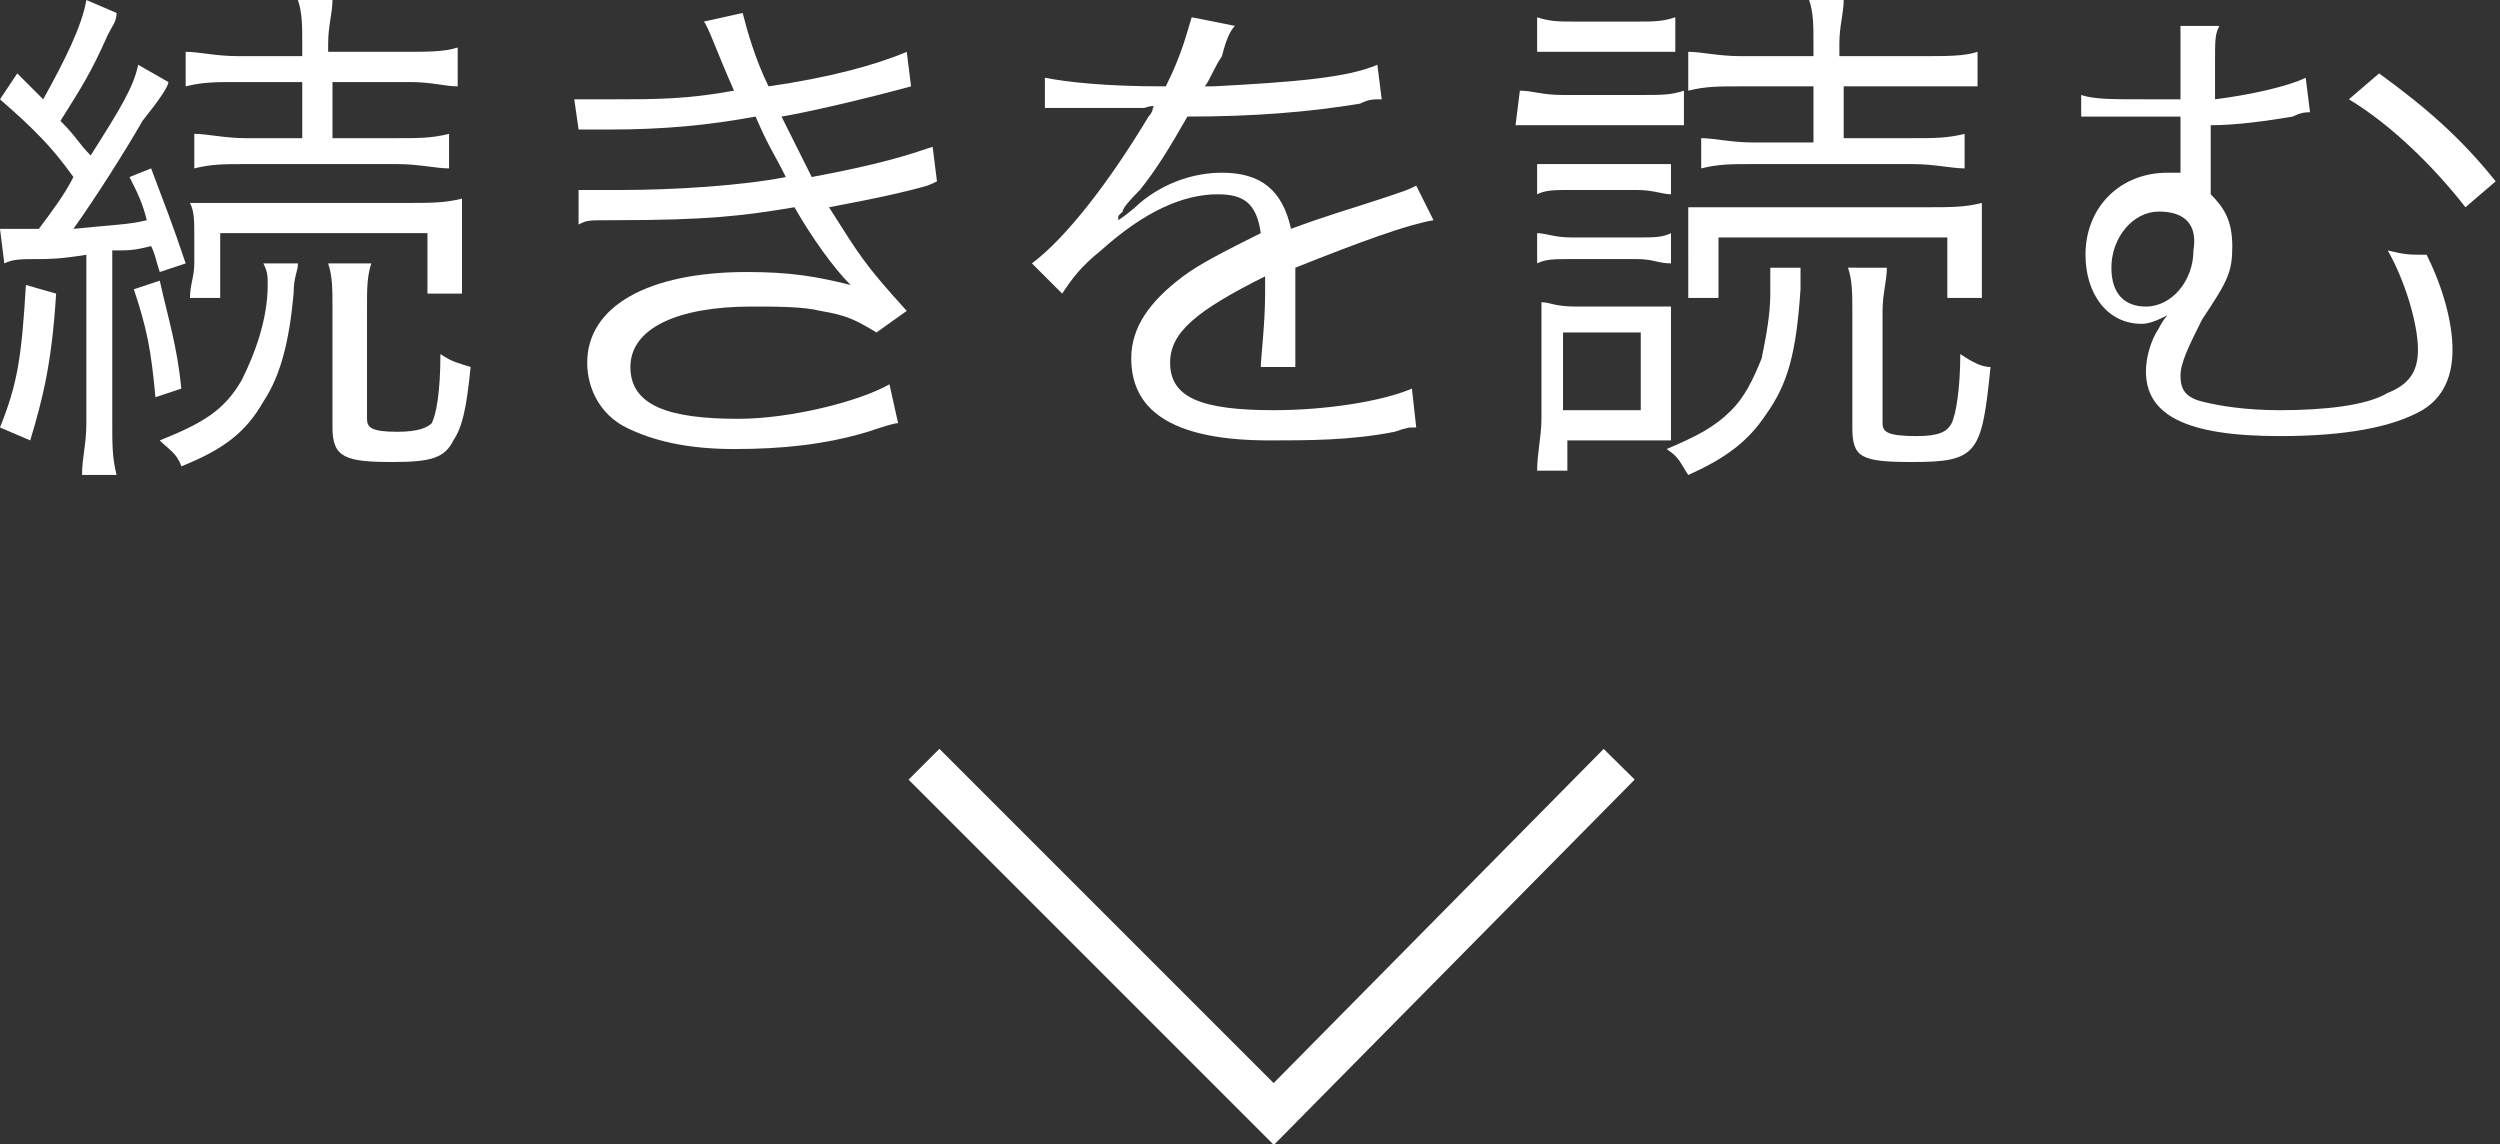
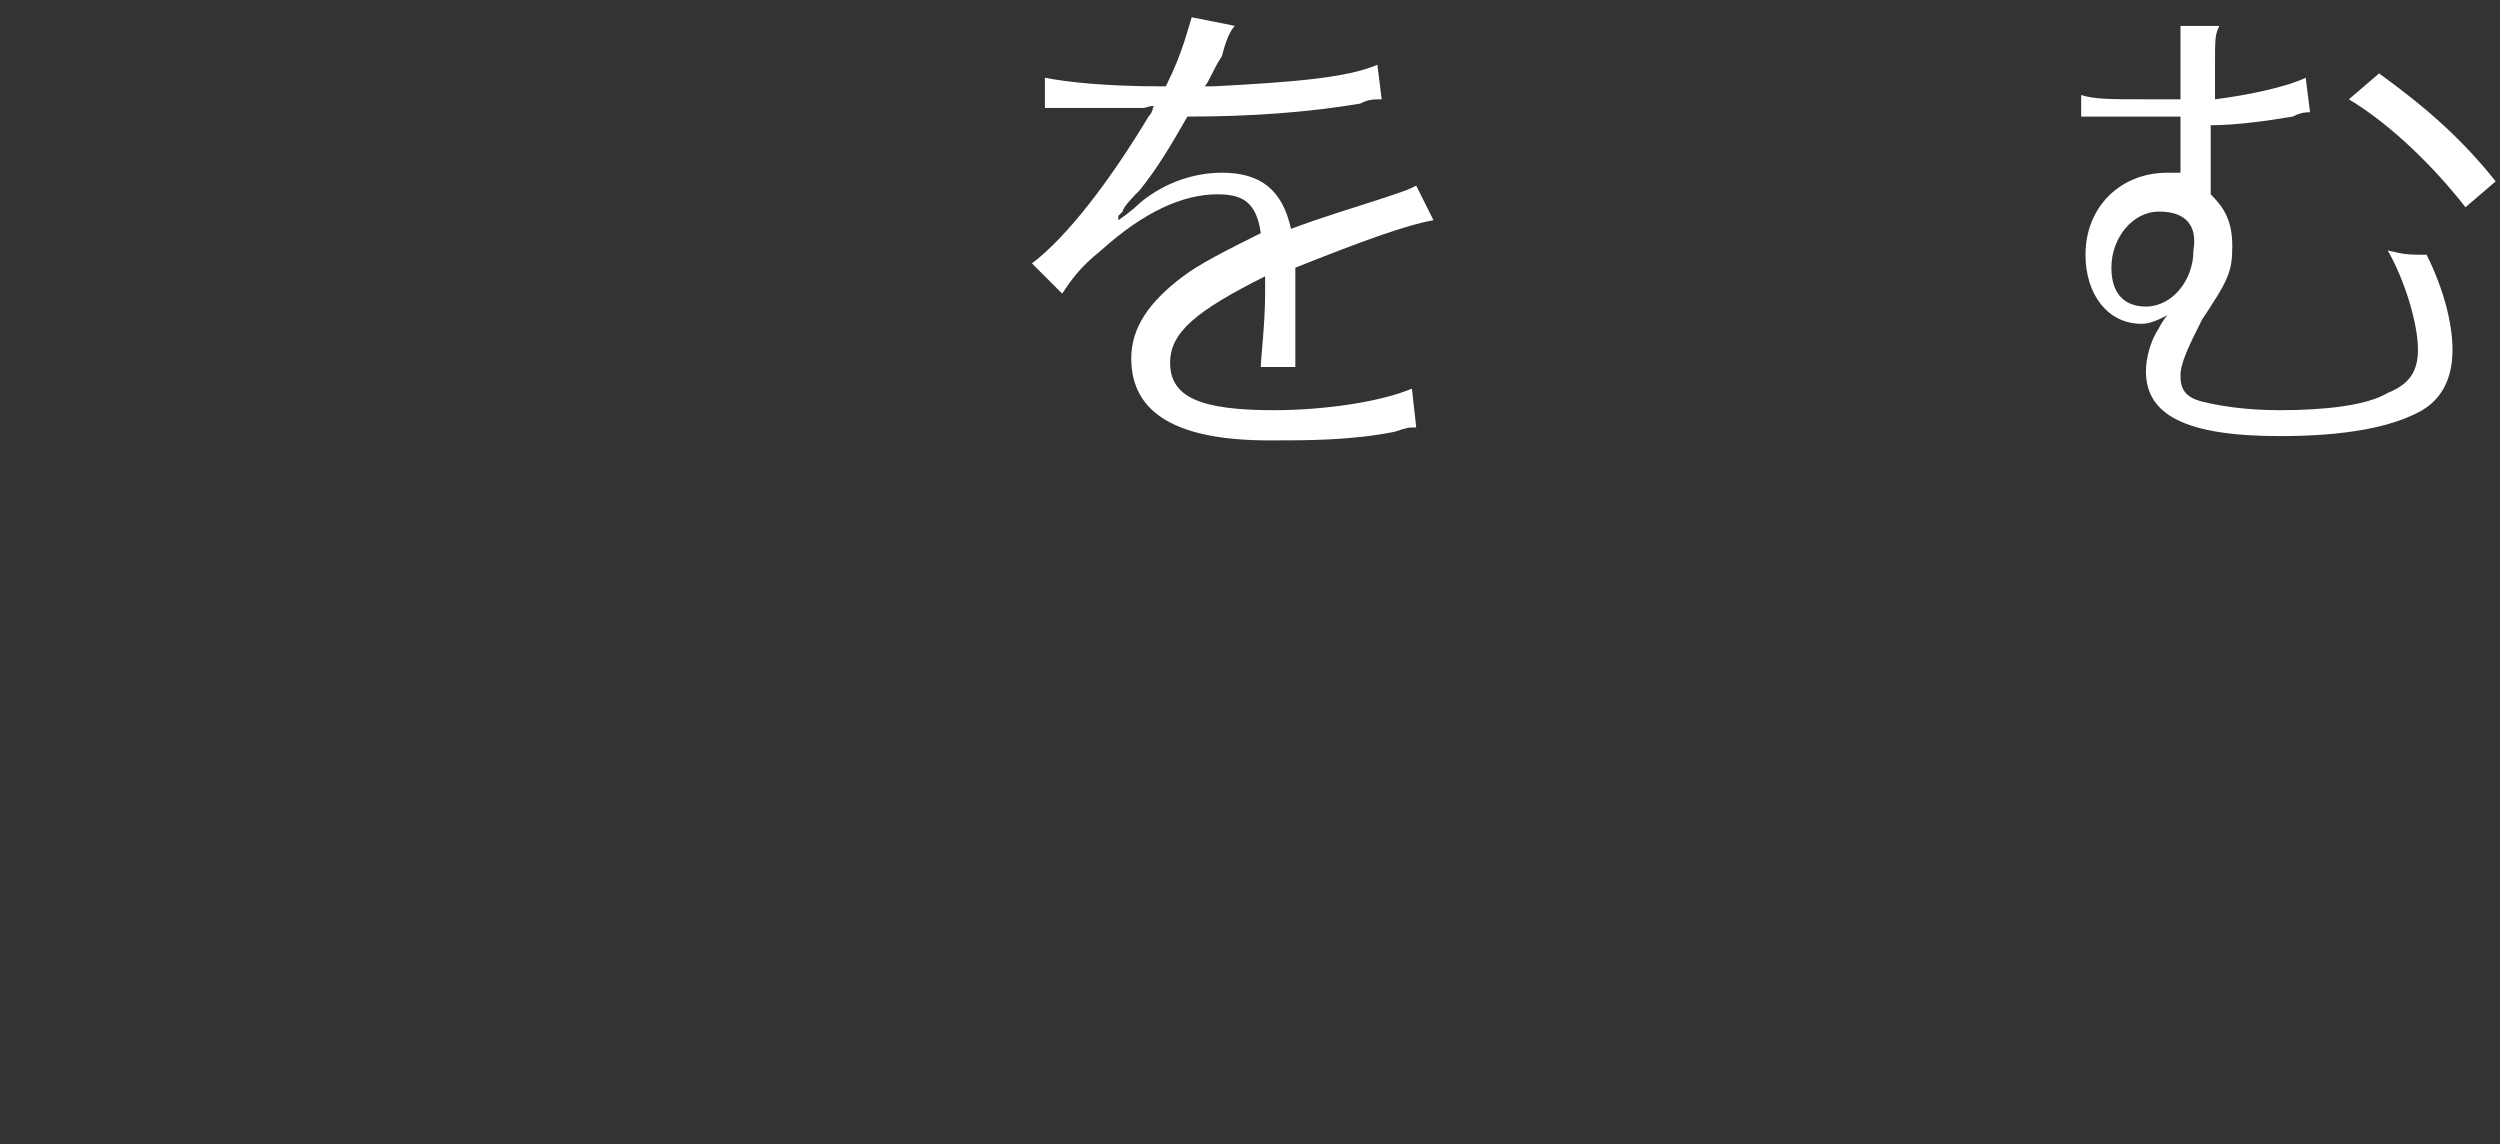
<svg xmlns="http://www.w3.org/2000/svg" version="1.1" id="_レイヤー_2" x="0px" y="0px" viewBox="0 0 57.9 26.5" style="enable-background:new 0 0 57.9 26.5;" xml:space="preserve">
  <rect x="0" y="0" width="57.9" height="26.5" fill="#333333" stroke="none" />
  <style type="text/css">
	.st0{fill:#FFFFFF;}
	.st1{fill:none;stroke:#FFFFFF;stroke-width:1.01;stroke-miterlimit:10;}
</style>
  <g id="_要素">
    <g>
-       <path class="st0" d="M0,5.3c0.2,0,0.3,0,0.4,0c0.1,0,0.3,0,0.5,0c0.3-0.4,0.6-0.8,0.8-1.2C1.2,3.4,0.8,3,0,2.3l0.4-0.6    C0.7,2,0.8,2.1,1,2.3C1.5,1.4,1.9,0.6,2,0l0.7,0.3C2.7,0.5,2.6,0.6,2.5,0.8C2.1,1.7,1.9,2,1.4,2.8c0.4,0.4,0.4,0.5,0.7,0.8    c0.7-1.1,1-1.6,1.1-2.1l0.7,0.4C3.9,2,3.7,2.3,3.3,2.8C2.9,3.5,2.2,4.6,1.7,5.3c1-0.1,1.3-0.1,1.7-0.2c-0.1-0.4-0.2-0.6-0.4-1    l0.5-0.2C3.8,4.7,4,5.2,4.3,6.1L3.7,6.3C3.6,6,3.6,5.9,3.5,5.7C3.1,5.8,3,5.8,2.6,5.8v4c0,0.5,0,0.8,0.1,1.2H1.9    c0-0.4,0.1-0.7,0.1-1.2V5.9C1.4,6,1.1,6,0.9,6C0.5,6,0.3,6,0.1,6.1L0,5.3L0,5.3z M1.3,6.8C1.2,8.4,1,9.2,0.7,10.2L0,9.9    c0.4-1,0.5-1.6,0.6-3.3L1.3,6.8L1.3,6.8z M3.7,6.5C3.9,7.4,4.1,8,4.2,9L3.6,9.2C3.5,8.1,3.4,7.6,3.1,6.7L3.7,6.5z M6.9,6.1    c0,0.2-0.1,0.3-0.1,0.7C6.7,7.9,6.5,8.7,6.1,9.3c-0.4,0.7-0.9,1.1-1.9,1.5c-0.1-0.3-0.3-0.4-0.5-0.6c1-0.4,1.5-0.7,1.9-1.4    c0.3-0.6,0.6-1.4,0.6-2.2c0-0.2,0-0.3-0.1-0.5L6.9,6.1L6.9,6.1z M5.5,1.9c-0.5,0-0.8,0-1.2,0.1V1.2c0.3,0,0.7,0.1,1.2,0.1h1.5V1    c0-0.4,0-0.7-0.1-1h0.8C7.7,0.3,7.6,0.6,7.6,1v0.2h1.8c0.5,0,0.9,0,1.2-0.1V2C10.3,2,10,1.9,9.5,1.9H7.7v1.3h1.5    c0.5,0,0.8,0,1.2-0.1v0.8c-0.3,0-0.7-0.1-1.2-0.1H5.7c-0.5,0-0.8,0-1.2,0.1V3.1c0.3,0,0.7,0.1,1.2,0.1H7V1.9L5.5,1.9L5.5,1.9z     M4.4,6.9c0-0.3,0.1-0.5,0.1-0.8V5.5c0-0.4,0-0.6-0.1-0.8c0.2,0,0.6,0,1.1,0h3.9c0.6,0,0.9,0,1.3-0.1c0,0.2,0,0.5,0,0.8v0.7    c0,0.3,0,0.6,0,0.7H9.9V5.4H5.1v1.5C5.1,6.9,4.3,6.9,4.4,6.9z M8.6,6.1c-0.1,0.3-0.1,0.6-0.1,1v2.6c0,0.2,0.1,0.3,0.7,0.3    c0.5,0,0.7-0.1,0.8-0.2c0.1-0.2,0.2-0.7,0.2-1.6c0.3,0.2,0.4,0.2,0.7,0.3c-0.1,1-0.2,1.4-0.4,1.7c-0.2,0.4-0.5,0.5-1.4,0.5    c-1.1,0-1.4-0.1-1.4-0.8V7.1c0-0.4,0-0.7-0.1-1L8.6,6.1L8.6,6.1z" />
-       <path class="st0" d="M13.3,2.3c0.3,0,0.5,0,0.9,0c1,0,1.7,0,2.8-0.2c-0.4-0.9-0.6-1.5-0.7-1.6l0.9-0.2c0.1,0.4,0.3,1.1,0.6,1.7    c1.4-0.2,2.5-0.5,3.2-0.8L21.1,2c-1.1,0.3-2.4,0.6-3,0.7c0.2,0.4,0.5,1,0.7,1.4c1.6-0.3,2.2-0.5,2.8-0.7l0.1,0.8    c-0.2,0.1-0.2,0.1-0.6,0.2c-0.8,0.2-1.4,0.3-1.9,0.4c0.7,1.1,0.8,1.3,1.8,2.4l-0.7,0.5c-0.5-0.3-0.7-0.4-1.3-0.5    c-0.4-0.1-1-0.1-1.6-0.1c-1.7,0-2.8,0.5-2.8,1.4s0.9,1.2,2.5,1.2c1.2,0,2.8-0.4,3.5-0.8l0.2,0.9c-0.1,0-0.4,0.1-0.7,0.2    c-1,0.3-2,0.4-3.1,0.4s-1.9-0.2-2.5-0.5c-0.6-0.3-0.9-0.9-0.9-1.5c0-1.3,1.4-2.1,3.7-2.1c1,0,1.6,0.1,2.4,0.3    c-0.4-0.4-0.9-1.1-1.3-1.8c-1.2,0.2-2,0.3-4.2,0.3c-0.6,0-0.6,0-0.8,0.1l0-0.8c0.3,0,0.5,0,1,0c1.2,0,2.8-0.1,3.8-0.3    c-0.3-0.6-0.4-0.7-0.7-1.4C16.4,2.9,15.4,3,14.1,3c-0.5,0-0.5,0-0.7,0L13.3,2.3L13.3,2.3z" />
      <path class="st0" d="M27,2c0.4-0.8,0.5-1.3,0.6-1.6l1,0.2c-0.1,0.1-0.2,0.3-0.3,0.7C28.1,1.6,28,1.9,27.9,2c0.1,0,0.2,0,0.2,0    c1.9-0.1,3.1-0.2,3.8-0.5L32,2.3c-0.2,0-0.3,0-0.5,0.1c-1.2,0.2-2.5,0.3-4,0.3c-0.4,0.7-0.7,1.2-1.1,1.7c-0.1,0.1-0.4,0.4-0.4,0.5    C26,4.9,25.9,5,25.9,5c0,0,0,0,0,0l0,0c0,0,0,0,0,0.1c0.3-0.2,0.5-0.4,0.5-0.4C27,4.2,27.7,4,28.3,4c0.9,0,1.4,0.4,1.6,1.3    C30.7,5,31.4,4.8,32,4.6c0.6-0.2,0.6-0.2,0.8-0.3l0.4,0.8c-0.6,0.1-1.7,0.5-3.2,1.1c0,0.3,0,0.4,0,0.7c0,0.2,0,0.4,0,0.7    c0,0.3,0,0.4,0,0.5c0,0.2,0,0.3,0,0.4h-0.8c0-0.2,0.1-1,0.1-1.7c0-0.2,0-0.2,0-0.4c-1.6,0.8-2.2,1.3-2.2,2c0,0.8,0.7,1.1,2.4,1.1    c1.2,0,2.5-0.2,3.2-0.5l0.1,0.9c-0.2,0-0.2,0-0.5,0.1c-1,0.2-2,0.2-2.9,0.2c-2.1,0-3.2-0.6-3.2-1.9c0-0.7,0.4-1.3,1.2-1.9    c0.4-0.3,1-0.6,1.8-1c-0.1-0.7-0.4-0.9-1-0.9c-0.8,0-1.7,0.4-2.7,1.3c-0.5,0.4-0.7,0.7-0.9,1l-0.7-0.7c0.8-0.6,1.8-1.9,2.7-3.4    c0,0,0.1-0.1,0.1-0.2c0.1-0.1-0.2,0-0.2,0c-0.2,0-1.3,0-1.8,0h-0.2c-0.1,0-0.1,0-0.3,0V1.8C24.7,1.9,25.6,2,26.9,2L27,2L27,2z" />
-       <path class="st0" d="M35.2,2.1c0.3,0,0.5,0.1,1,0.1H38c0.5,0,0.7,0,1-0.1v0.8c-0.2,0-0.4,0-0.9,0h-2c-0.4,0-0.7,0-1,0L35.2,2.1    L35.2,2.1z M35.6,10.9c0-0.4,0.1-0.8,0.1-1.2V8c0-0.4,0-0.6,0-1c0.2,0,0.3,0.1,0.8,0.1H38c0.4,0,0.6,0,0.7,0c0,0.2,0,0.4,0,0.9    v1.4c0,0.4,0,0.5,0,0.8c-0.4,0-0.5,0-0.7,0h-1.7v0.7L35.6,10.9L35.6,10.9z M35.6,3.8c0.2,0,0.4,0,0.8,0h1.5c0.4,0,0.6,0,0.8,0v0.7    c-0.2,0-0.4-0.1-0.8-0.1h-1.5c-0.4,0-0.6,0-0.8,0.1V3.8z M35.6,5.4c0.2,0,0.4,0.1,0.8,0.1h1.5c0.4,0,0.6,0,0.8-0.1v0.7    c-0.3,0-0.4-0.1-0.8-0.1h-1.5c-0.4,0-0.6,0-0.8,0.1V5.4z M35.6,0.4c0.3,0.1,0.5,0.1,0.9,0.1h1.4c0.4,0,0.6,0,0.9-0.1v0.8    c-0.2,0-0.5,0-0.9,0h-1.4c-0.4,0-0.6,0-0.9,0C35.6,1.2,35.6,0.4,35.6,0.4z M36.3,9.5H38V7.7h-1.8V9.5z M41.7,6.2    c0,0.1,0,0.3,0,0.5c-0.1,1.5-0.3,2.2-0.8,2.9c-0.4,0.6-0.9,1-1.8,1.4c-0.2-0.3-0.2-0.4-0.5-0.6c0.7-0.3,1.1-0.5,1.5-0.9    c0.3-0.3,0.5-0.7,0.7-1.2c0.1-0.5,0.2-1,0.2-1.5c0-0.2,0-0.4,0-0.6L41.7,6.2L41.7,6.2z M45.1,6.9V5.5h-5.3v1.4h-0.7    c0-0.3,0-0.5,0-0.8V5.6c0-0.4,0-0.6,0-0.8c0.2,0,0.2,0,0.3,0h0.8l4.4,0c0.6,0,0.9,0,1.3-0.1c0,0.2,0,0.5,0,0.8v0.7    c0,0.3,0,0.5,0,0.7C45.9,6.9,45.1,6.9,45.1,6.9z M40.3,2c-0.5,0-0.8,0-1.2,0.1V1.2c0.3,0,0.7,0.1,1.2,0.1H42V1c0-0.4,0-0.7-0.1-1    h0.8c0,0.3-0.1,0.6-0.1,1v0.3h2c0.5,0,0.9,0,1.2-0.1V2C45.6,2,45.3,2,44.8,2h-2.1v1.2h1.6c0.5,0,0.8,0,1.2-0.1v0.8    c-0.3,0-0.7-0.1-1.2-0.1h-3.7c-0.5,0-0.8,0-1.2,0.1V3.2c0.3,0,0.7,0.1,1.2,0.1H42V2L40.3,2L40.3,2z M43.7,6.2c0,0.3-0.1,0.6-0.1,1    v2.6c0,0.2,0.1,0.3,0.8,0.3c0.5,0,0.7-0.1,0.8-0.3s0.2-0.8,0.2-1.6c0.3,0.2,0.5,0.3,0.7,0.3c-0.2,2-0.3,2.2-1.8,2.2    c-1.2,0-1.4-0.1-1.4-0.8V7.2c0-0.4,0-0.7-0.1-1C42.8,6.2,43.7,6.2,43.7,6.2z" />
      <path class="st0" d="M48.2,2.2c0.3,0.1,0.7,0.1,1.5,0.1c0.2,0,0.4,0,0.8,0c0-0.6,0-0.8,0-1.2c0-0.2,0-0.3,0-0.5h0.9    c-0.1,0.2-0.1,0.3-0.1,0.9c0,0.1,0,0.2,0,0.5c0,0.1,0,0.2,0,0.3C52.1,2.2,53,2,53.4,1.8l0.1,0.8c-0.1,0-0.2,0-0.4,0.1    c-0.6,0.1-1.3,0.2-1.9,0.2c0,1,0,1.1,0,1.6c0.3,0.3,0.5,0.6,0.5,1.2S51.6,6.5,51,7.4c-0.3,0.6-0.5,1-0.5,1.3    c0,0.3,0.1,0.5,0.5,0.6c0.4,0.1,1,0.2,1.8,0.2c1,0,2-0.1,2.5-0.4c0.5-0.2,0.7-0.5,0.7-1c0-0.6-0.3-1.6-0.7-2.3    c0.4,0.1,0.5,0.1,0.9,0.1c0.4,0.8,0.6,1.6,0.6,2.2s-0.2,1.1-0.7,1.4c-0.7,0.4-1.8,0.6-3.3,0.6c-2.2,0-3.1-0.5-3.1-1.5    c0-0.3,0.1-0.7,0.3-1c0,0,0.1-0.2,0.2-0.3h0c-0.2,0.1-0.4,0.2-0.6,0.2c-0.8,0-1.3-0.7-1.3-1.6c0-1.1,0.8-1.9,1.9-1.9    c0.1,0,0.1,0,0.3,0c0-0.1,0-0.4,0-0.8c0-0.3,0-0.4,0-0.5c-0.4,0-0.8,0-1,0c-0.3,0-0.6,0-0.9,0c-0.1,0-0.2,0-0.2,0s-0.1,0-0.2,0    L48.2,2.2L48.2,2.2z M50,4.9c-0.6,0-1.1,0.6-1.1,1.3c0,0.6,0.3,0.9,0.8,0.9c0.6,0,1.1-0.6,1.1-1.3C50.9,5.2,50.6,4.9,50,4.9    L50,4.9L50,4.9z M55.1,1.7c1.1,0.8,1.9,1.5,2.7,2.5l-0.7,0.6c-0.7-0.9-1.7-1.9-2.7-2.5L55.1,1.7z" />
    </g>
-     <polyline class="st1" points="37.5,17.7 29.5,25.8 21.4,17.7  " />
  </g>
</svg>